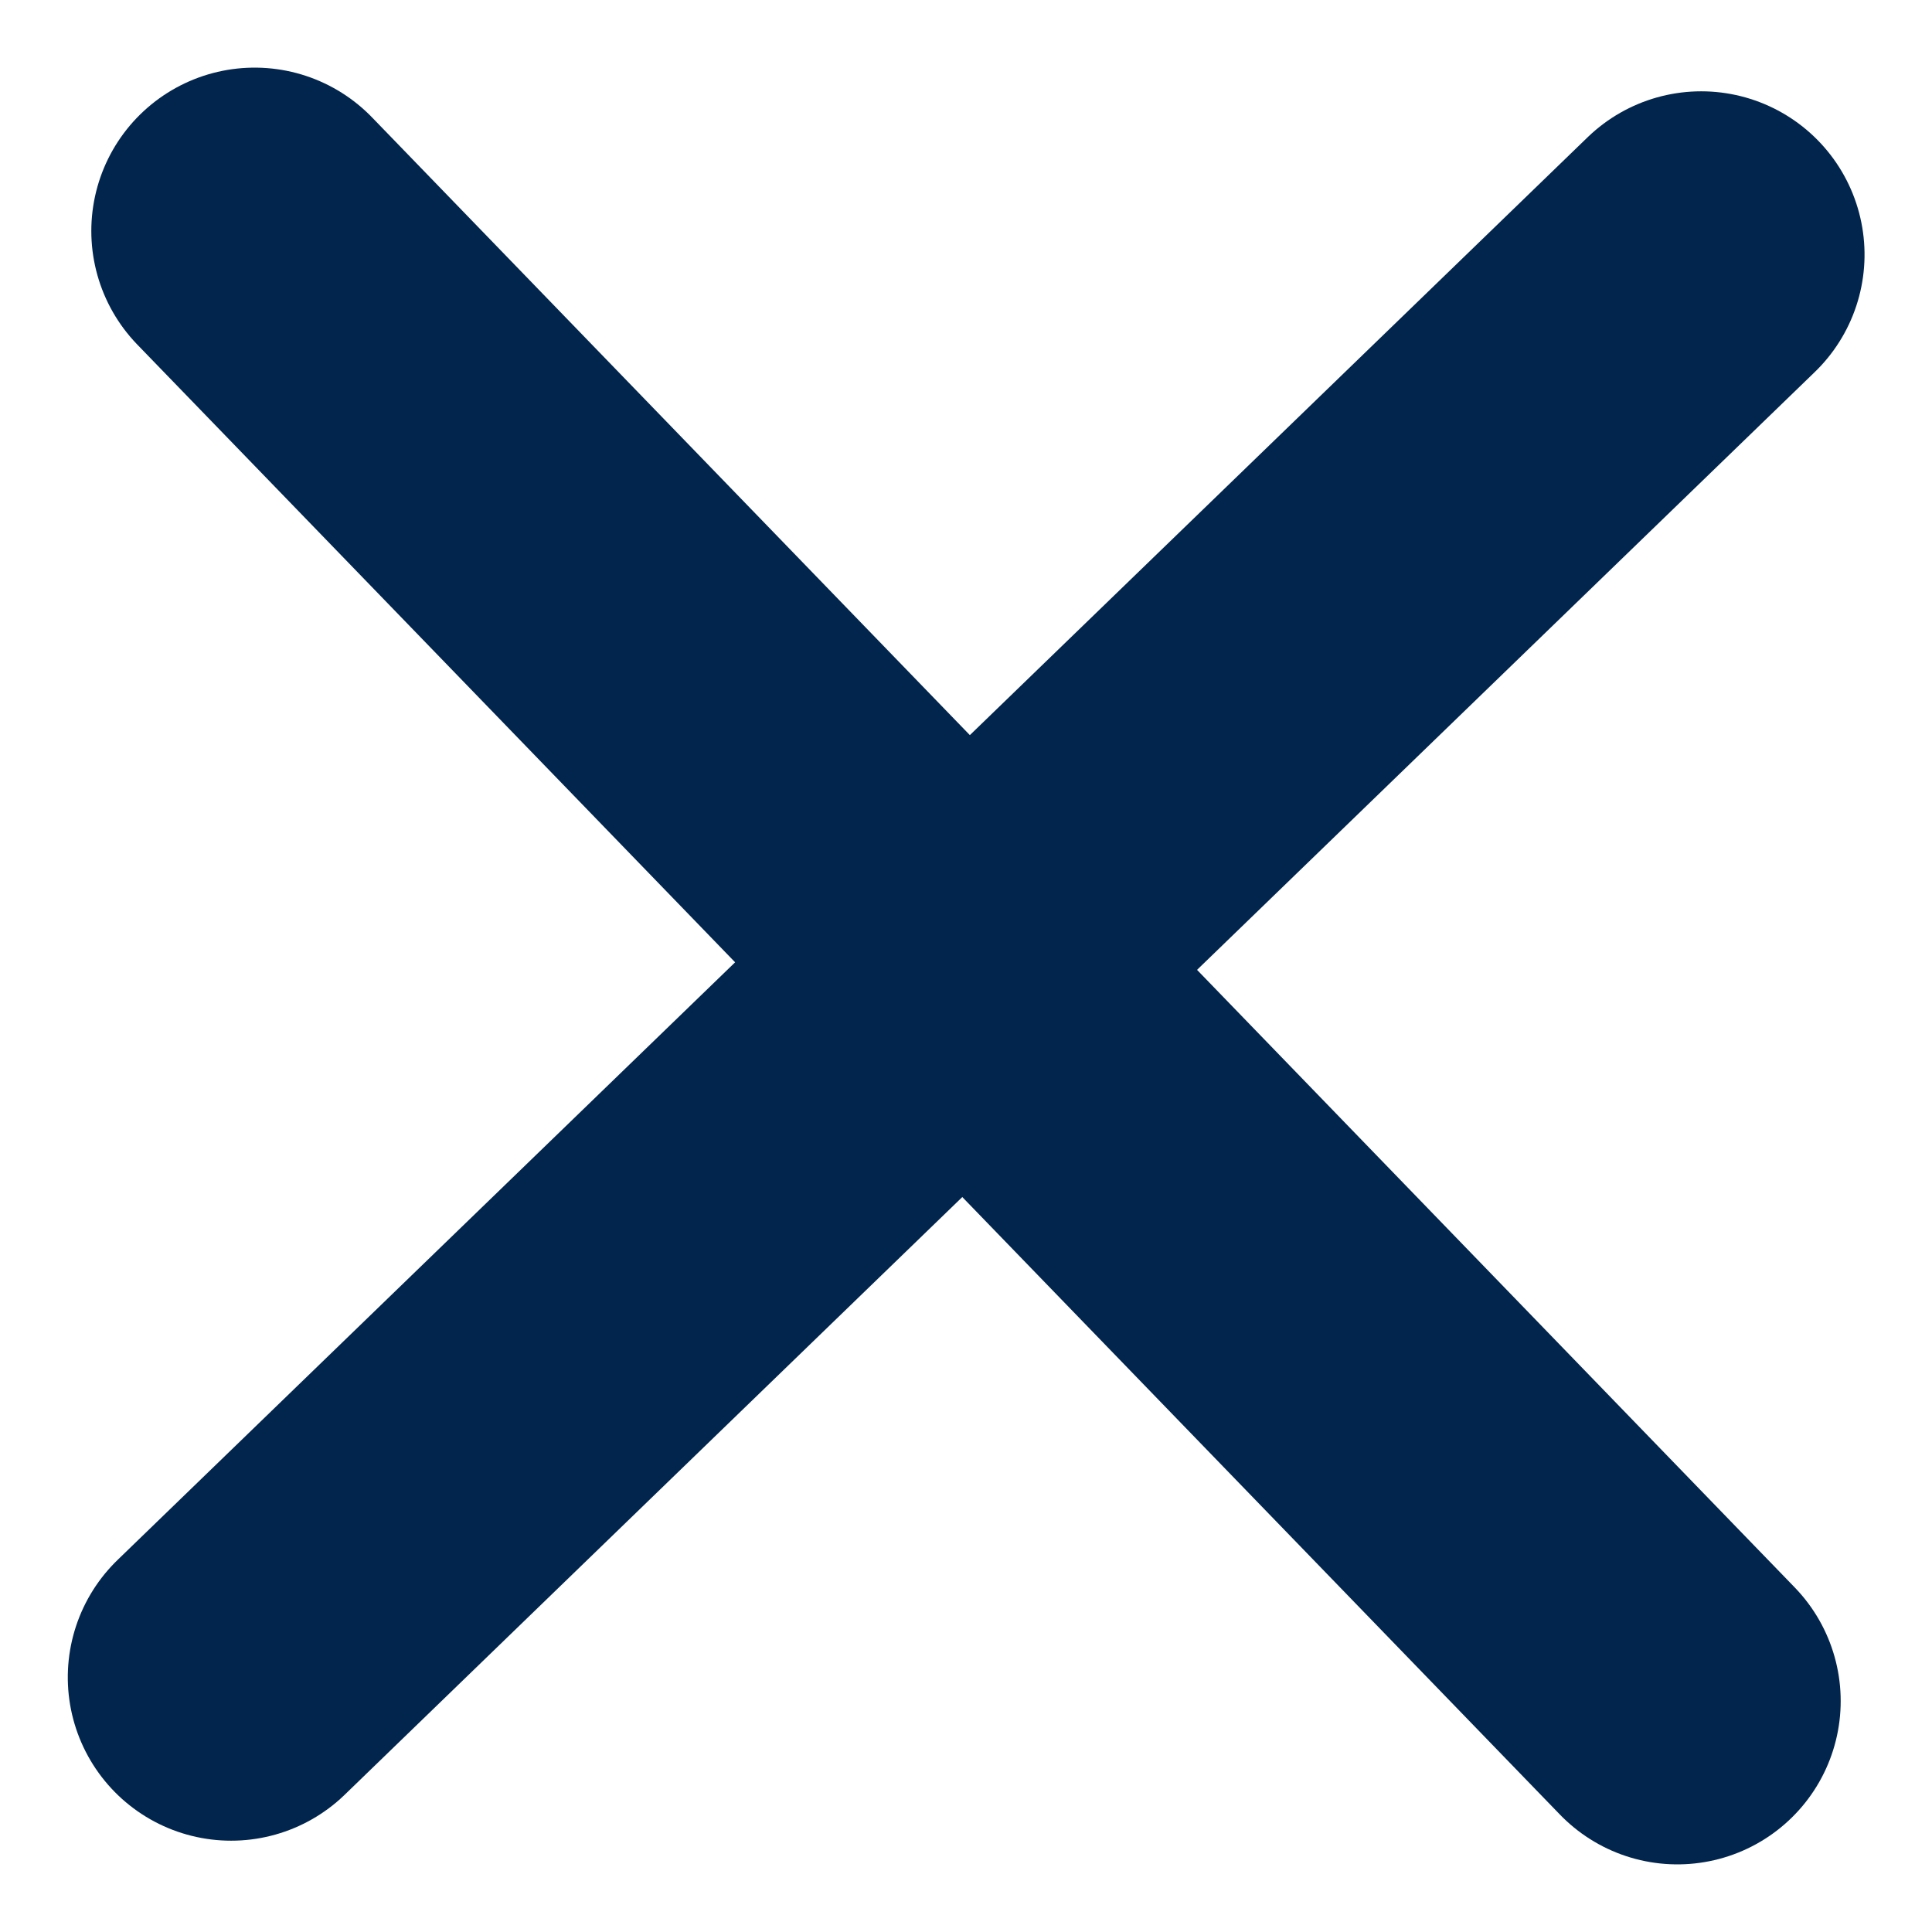
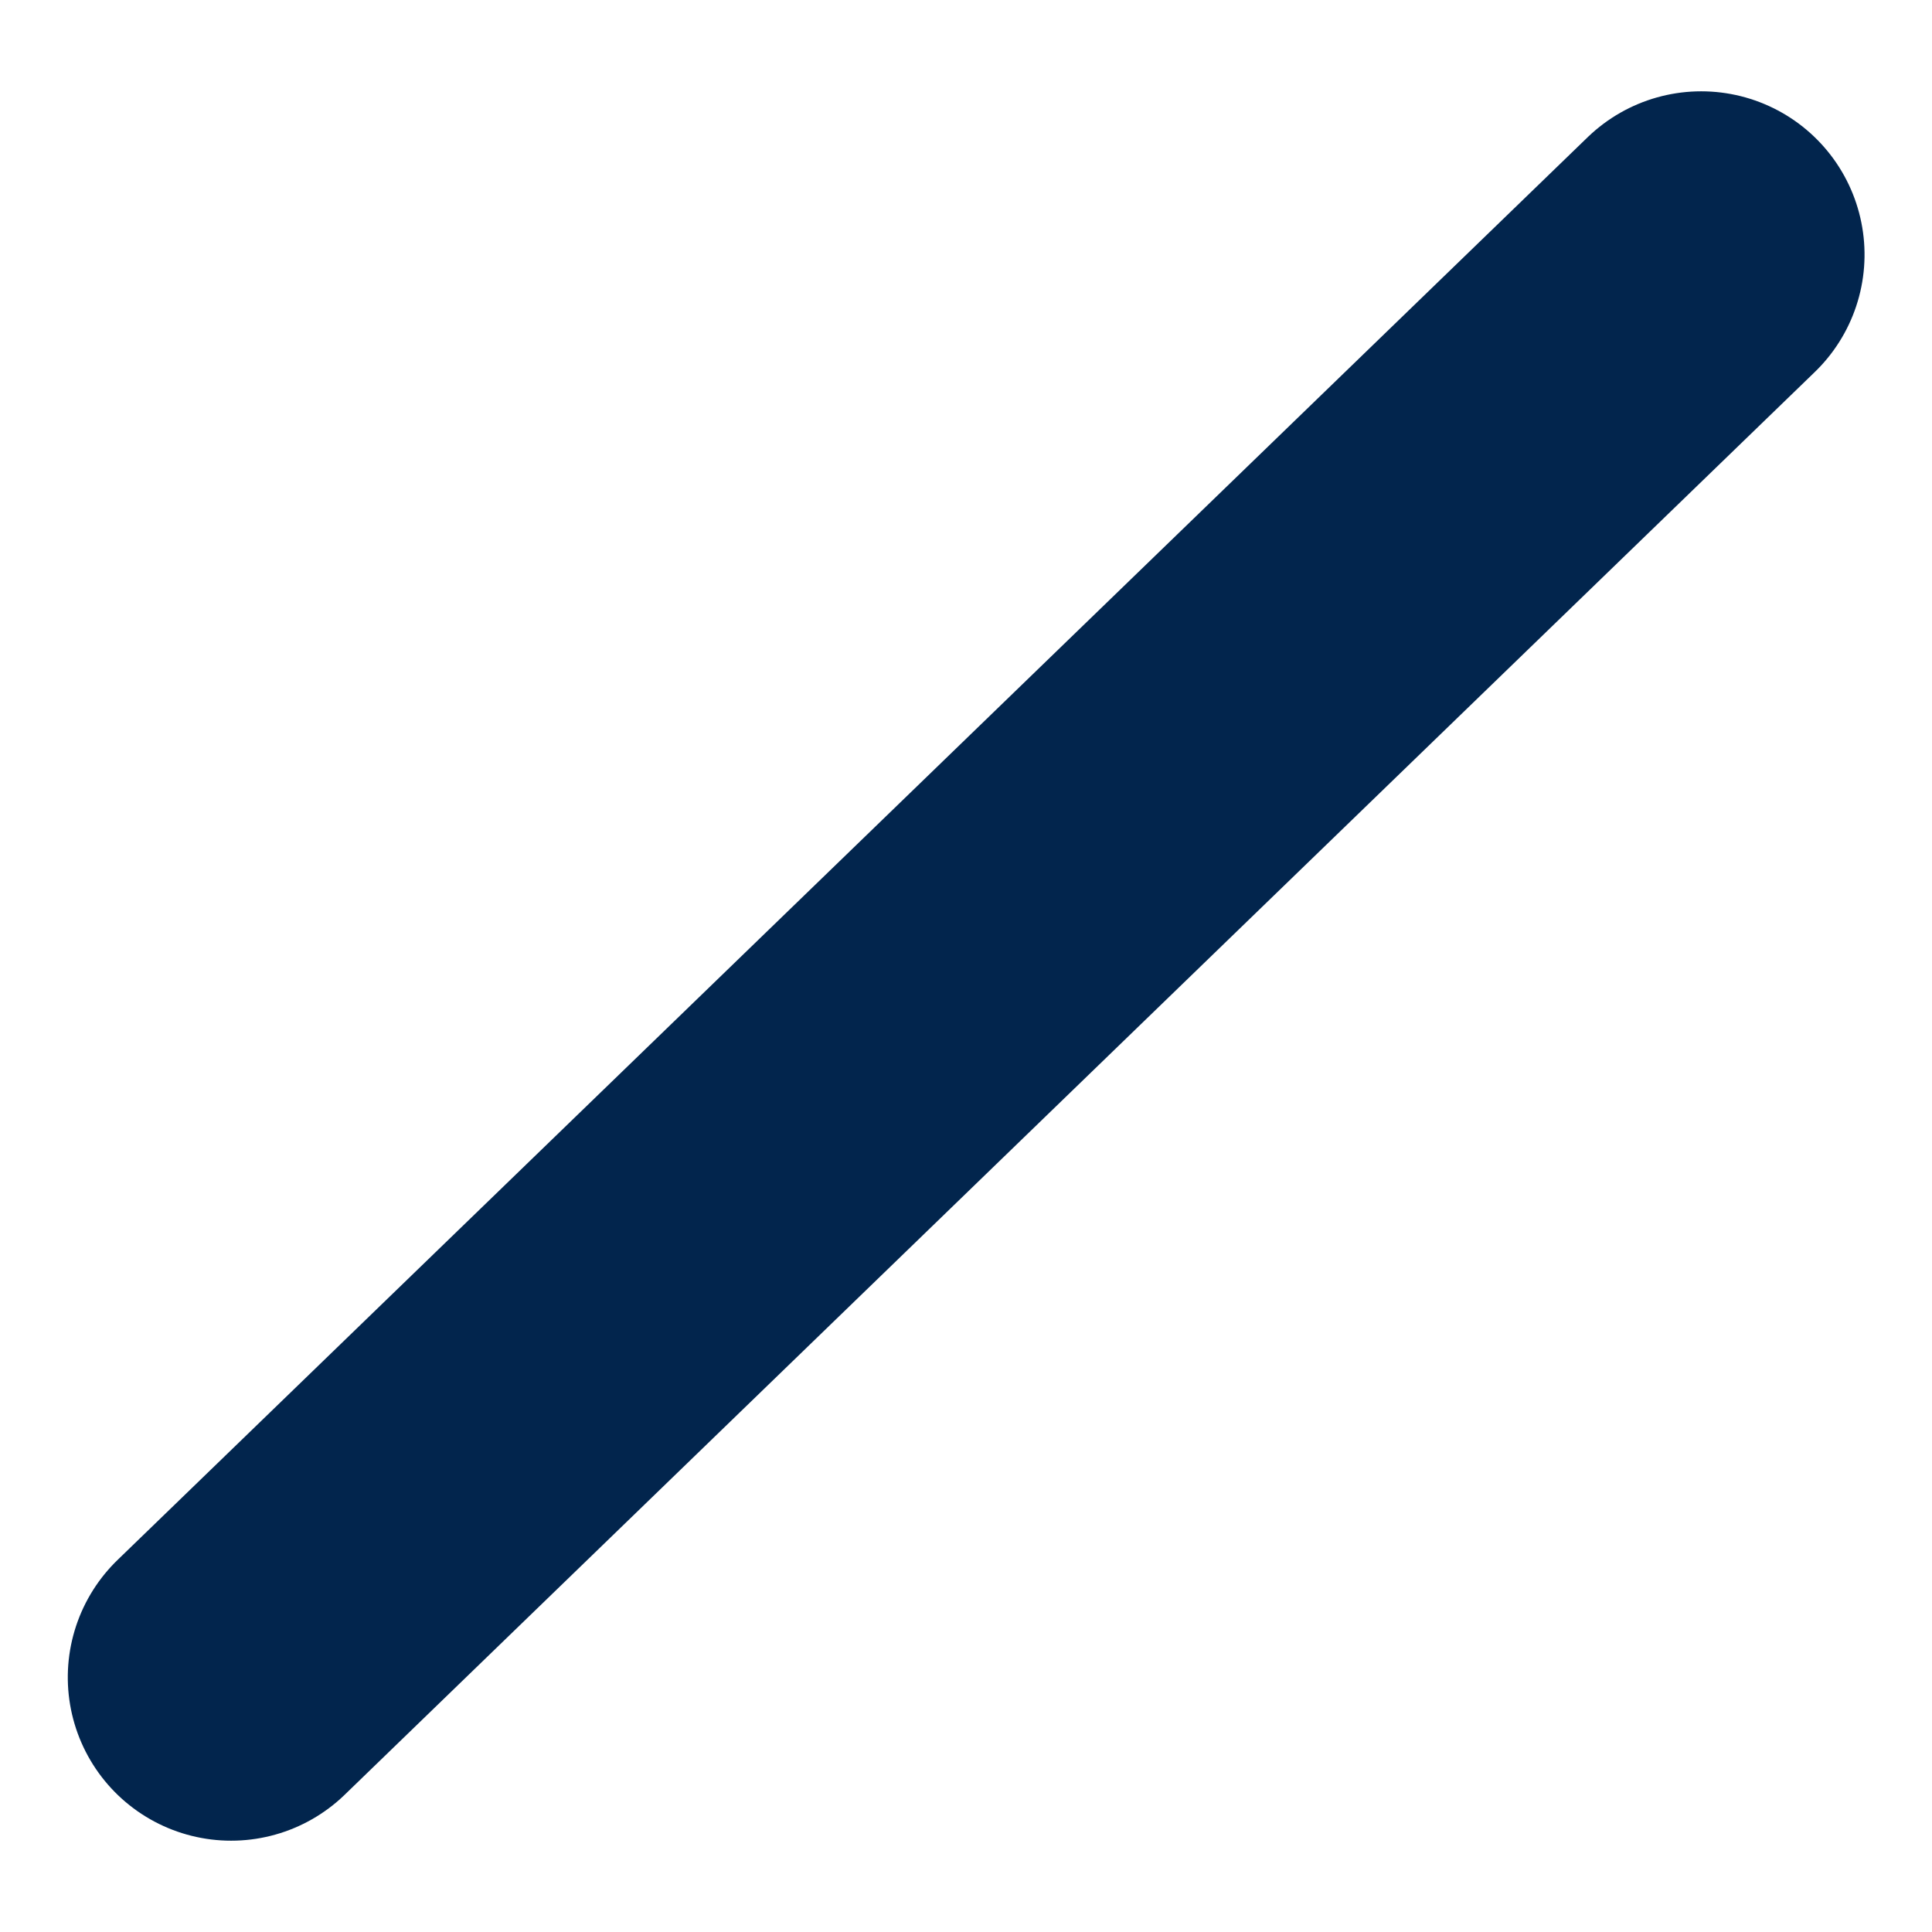
<svg xmlns="http://www.w3.org/2000/svg" width="11.828" height="11.828" viewBox="0 0 11.828 11.828">
  <g data-name="Group 10681">
-     <path data-name="Path 104" d="m7333.062 2435.845 8.71 9" transform="translate(-7331.503 -2434.431)" style="fill:none;stroke:#02254d;stroke-linecap:round;stroke-width:2px" />
    <path data-name="Path 105" d="m0 0 8.71 9" transform="rotate(90 4.428 5.987)" style="fill:none;stroke:#02254d;stroke-linecap:round;stroke-width:2px" />
  </g>
</svg>